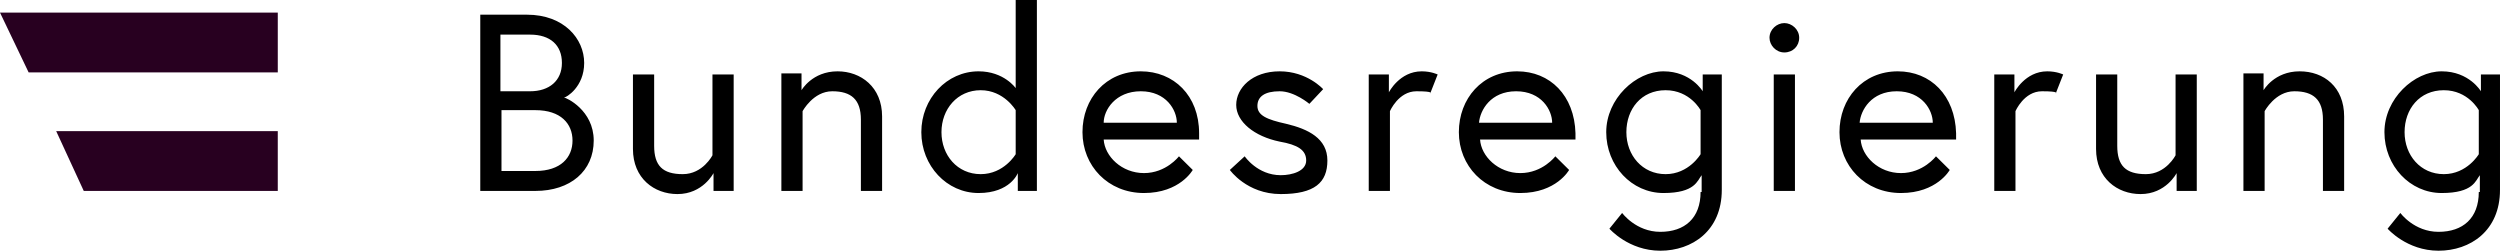
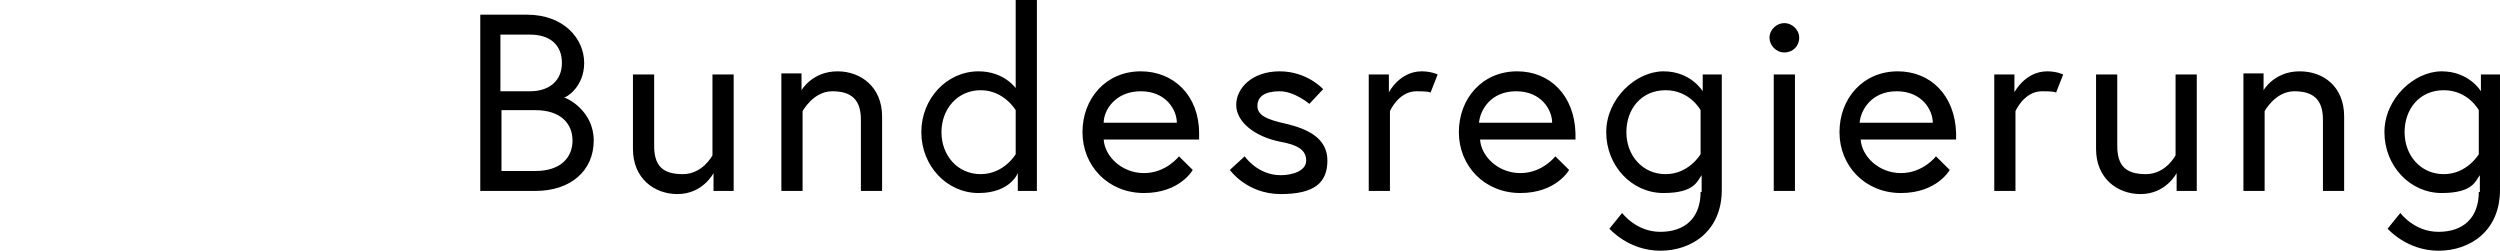
<svg xmlns="http://www.w3.org/2000/svg" width="349" height="35" viewBox="0 0 349 35" fill="none">
  <g clip-path="url(#clip0_228_2863)">
    <path d="M346.039 21.527C346.039 21.527 344.411 24.31 341.155 24.31C337.899 24.31 335.679 21.674 335.679 18.452C335.679 15.23 337.751 12.594 341.155 12.594C344.559 12.594 346.039 15.377 346.039 15.377V21.527ZM346.039 26.799C346.039 30.46 343.819 32.364 340.415 32.364C337.011 32.364 335.087 29.728 335.087 29.728L333.311 31.925C333.311 31.925 335.975 35 340.415 35C344.855 35 348.999 32.218 348.999 26.506V10.398H346.335V12.741C346.335 12.741 344.707 9.958 340.859 9.958C337.011 9.958 332.867 13.766 332.867 18.452C332.867 23.138 336.419 26.946 340.859 26.946C345.299 26.946 345.595 25.188 346.187 24.456V26.799H346.039ZM321.026 9.958C317.474 9.958 315.994 12.594 315.994 12.594V10.251H313.182V26.653H316.142V15.523C316.142 15.523 317.622 12.741 320.286 12.741C322.95 12.741 324.282 13.912 324.282 16.695V26.653H327.242V16.255C327.242 12.155 324.43 9.958 321.026 9.958ZM298.825 27.092C302.377 27.092 303.857 24.163 303.857 24.163V26.653H306.669V10.398H303.709V21.674C303.709 21.674 302.377 24.31 299.565 24.31C296.753 24.31 295.569 23.138 295.569 20.356V10.398H292.609V20.795C292.609 24.895 295.569 27.092 298.825 27.092ZM285.8 9.958C282.692 9.958 281.212 12.887 281.212 12.887V10.398H278.4V26.653H281.36V15.523C281.36 15.523 282.544 12.741 285.06 12.741C287.577 12.741 286.985 13.034 286.985 13.034L288.021 10.398C288.021 10.398 287.133 9.958 285.8 9.958ZM259.603 17.134C259.751 15.377 261.231 12.741 264.784 12.741C268.336 12.741 269.816 15.377 269.816 17.134H259.603ZM264.932 9.958C260.047 9.958 256.791 13.766 256.791 18.452C256.791 23.138 260.343 26.946 265.376 26.946C270.408 26.946 272.184 23.724 272.184 23.724L270.26 21.82C270.26 21.82 268.484 24.163 265.376 24.163C262.267 24.163 259.899 21.82 259.751 19.477H273.072V18.598C272.924 13.326 269.52 9.958 264.932 9.958ZM247.023 5.272C247.023 6.297 247.911 7.322 249.095 7.322C250.279 7.322 251.167 6.444 251.167 5.272C251.167 4.1 250.131 3.222 249.095 3.222C248.059 3.222 247.023 4.1 247.023 5.272ZM247.615 26.653H250.575V10.398H247.615V26.653ZM237.402 21.527C237.402 21.527 235.774 24.31 232.518 24.31C229.262 24.31 227.042 21.674 227.042 18.452C227.042 15.23 229.114 12.594 232.518 12.594C235.922 12.594 237.402 15.377 237.402 15.377V21.527ZM237.402 26.799C237.402 30.46 235.182 32.364 231.778 32.364C228.374 32.364 226.45 29.728 226.45 29.728L224.674 31.925C224.674 31.925 227.338 35 231.778 35C236.218 35 240.362 32.218 240.362 26.506V10.398H237.698V12.741C237.698 12.741 236.07 9.958 232.222 9.958C228.374 9.958 224.23 13.766 224.23 18.452C224.23 23.138 227.782 26.946 232.222 26.946C236.662 26.946 236.958 25.188 237.55 24.456V26.799H237.402ZM206.469 17.134C206.617 15.377 208.097 12.741 211.649 12.741C215.201 12.741 216.681 15.377 216.681 17.134H206.469ZM211.797 9.958C206.913 9.958 203.657 13.766 203.657 18.452C203.657 23.138 207.209 26.946 212.241 26.946C217.273 26.946 219.049 23.724 219.049 23.724L217.125 21.82C217.125 21.82 215.349 24.163 212.241 24.163C209.133 24.163 206.765 21.82 206.617 19.477H219.937V18.598C219.789 13.326 216.385 9.958 211.797 9.958ZM198.476 9.958C195.368 9.958 193.888 12.887 193.888 12.887V10.398H191.076V26.653H194.036V15.523C194.036 15.523 195.22 12.741 197.736 12.741C200.253 12.741 199.661 13.034 199.661 13.034L200.697 10.398C200.697 10.398 199.809 9.958 198.476 9.958ZM171.687 23.724C171.687 23.724 174.055 27.092 178.792 27.092C183.528 27.092 185.304 25.481 185.304 22.406C185.304 19.331 182.64 18.013 179.532 17.28C176.867 16.695 175.535 16.109 175.535 14.791C175.535 13.473 176.571 12.741 178.644 12.741C180.716 12.741 182.788 14.498 182.788 14.498L184.712 12.448C184.712 12.448 182.492 9.958 178.644 9.958C174.795 9.958 172.575 12.301 172.575 14.644C172.575 16.987 175.091 19.038 178.644 19.77C181.16 20.209 182.344 20.941 182.344 22.406C182.344 23.87 180.42 24.456 178.792 24.456C175.535 24.456 173.759 21.82 173.759 21.82L171.687 23.724ZM154.074 17.134C154.074 15.377 155.703 12.741 159.255 12.741C162.807 12.741 164.287 15.377 164.287 17.134H154.074ZM159.255 9.958C154.37 9.958 151.114 13.766 151.114 18.452C151.114 23.138 154.666 26.946 159.699 26.946C164.731 26.946 166.507 23.724 166.507 23.724L164.583 21.82C164.583 21.82 162.807 24.163 159.699 24.163C156.591 24.163 154.222 21.82 154.074 19.477H167.395V18.598C167.395 13.326 163.843 9.958 159.255 9.958ZM141.79 21.527C141.79 21.527 140.162 24.31 136.906 24.31C133.649 24.31 131.429 21.674 131.429 18.452C131.429 15.23 133.649 12.594 136.906 12.594C140.162 12.594 141.79 15.377 141.79 15.377V21.527ZM136.61 9.958C132.169 9.958 128.617 13.766 128.617 18.452C128.617 23.138 132.169 26.946 136.61 26.946C141.05 26.946 142.086 24.163 142.086 24.163V26.653H144.75V0H141.79V12.301C141.79 12.301 140.162 9.958 136.61 9.958ZM116.925 9.958C113.373 9.958 111.892 12.594 111.892 12.594V10.251H109.08V26.653H112.041V15.523C112.041 15.523 113.521 12.741 116.185 12.741C118.849 12.741 120.181 13.912 120.181 16.695V26.653H123.141V16.255C123.141 12.155 120.181 9.958 116.925 9.958ZM94.576 27.092C98.128 27.092 99.608 24.163 99.608 24.163V26.653H102.42V10.398H99.46V21.674C99.46 21.674 98.128 24.31 95.316 24.31C92.504 24.31 91.32 23.138 91.32 20.356V10.398H88.359V20.795C88.359 24.895 91.32 27.092 94.576 27.092ZM69.859 12.594V4.833H74.003C76.815 4.833 78.443 6.297 78.443 8.787C78.443 11.276 76.667 12.741 74.003 12.741H69.859V12.594ZM74.743 23.87H70.007V15.377H74.743C78.295 15.377 79.923 17.28 79.923 19.623C79.923 21.966 78.295 23.87 74.743 23.87ZM66.898 26.653H74.743C79.627 26.653 82.883 23.87 82.883 19.623C82.883 15.377 79.035 13.619 78.739 13.619C79.035 13.619 81.551 12.155 81.551 8.787C81.551 5.418 78.739 2.05 73.559 2.05H67.046V26.653H66.898Z" fill="black" />
-     <path d="M38.778 10.105V1.758H0L3.996 10.105H38.778Z" fill="#280020" />
-     <path d="M11.692 26.652H38.777V18.305H7.844L11.692 26.652Z" fill="#280020" />
+     <path d="M38.778 10.105V1.758H0H38.778Z" fill="#280020" />
  </g>
  <defs>
    <clipPath id="clip0_228_2863">
      <rect width="349" height="35" fill="white" />
    </clipPath>
  </defs>
</svg>